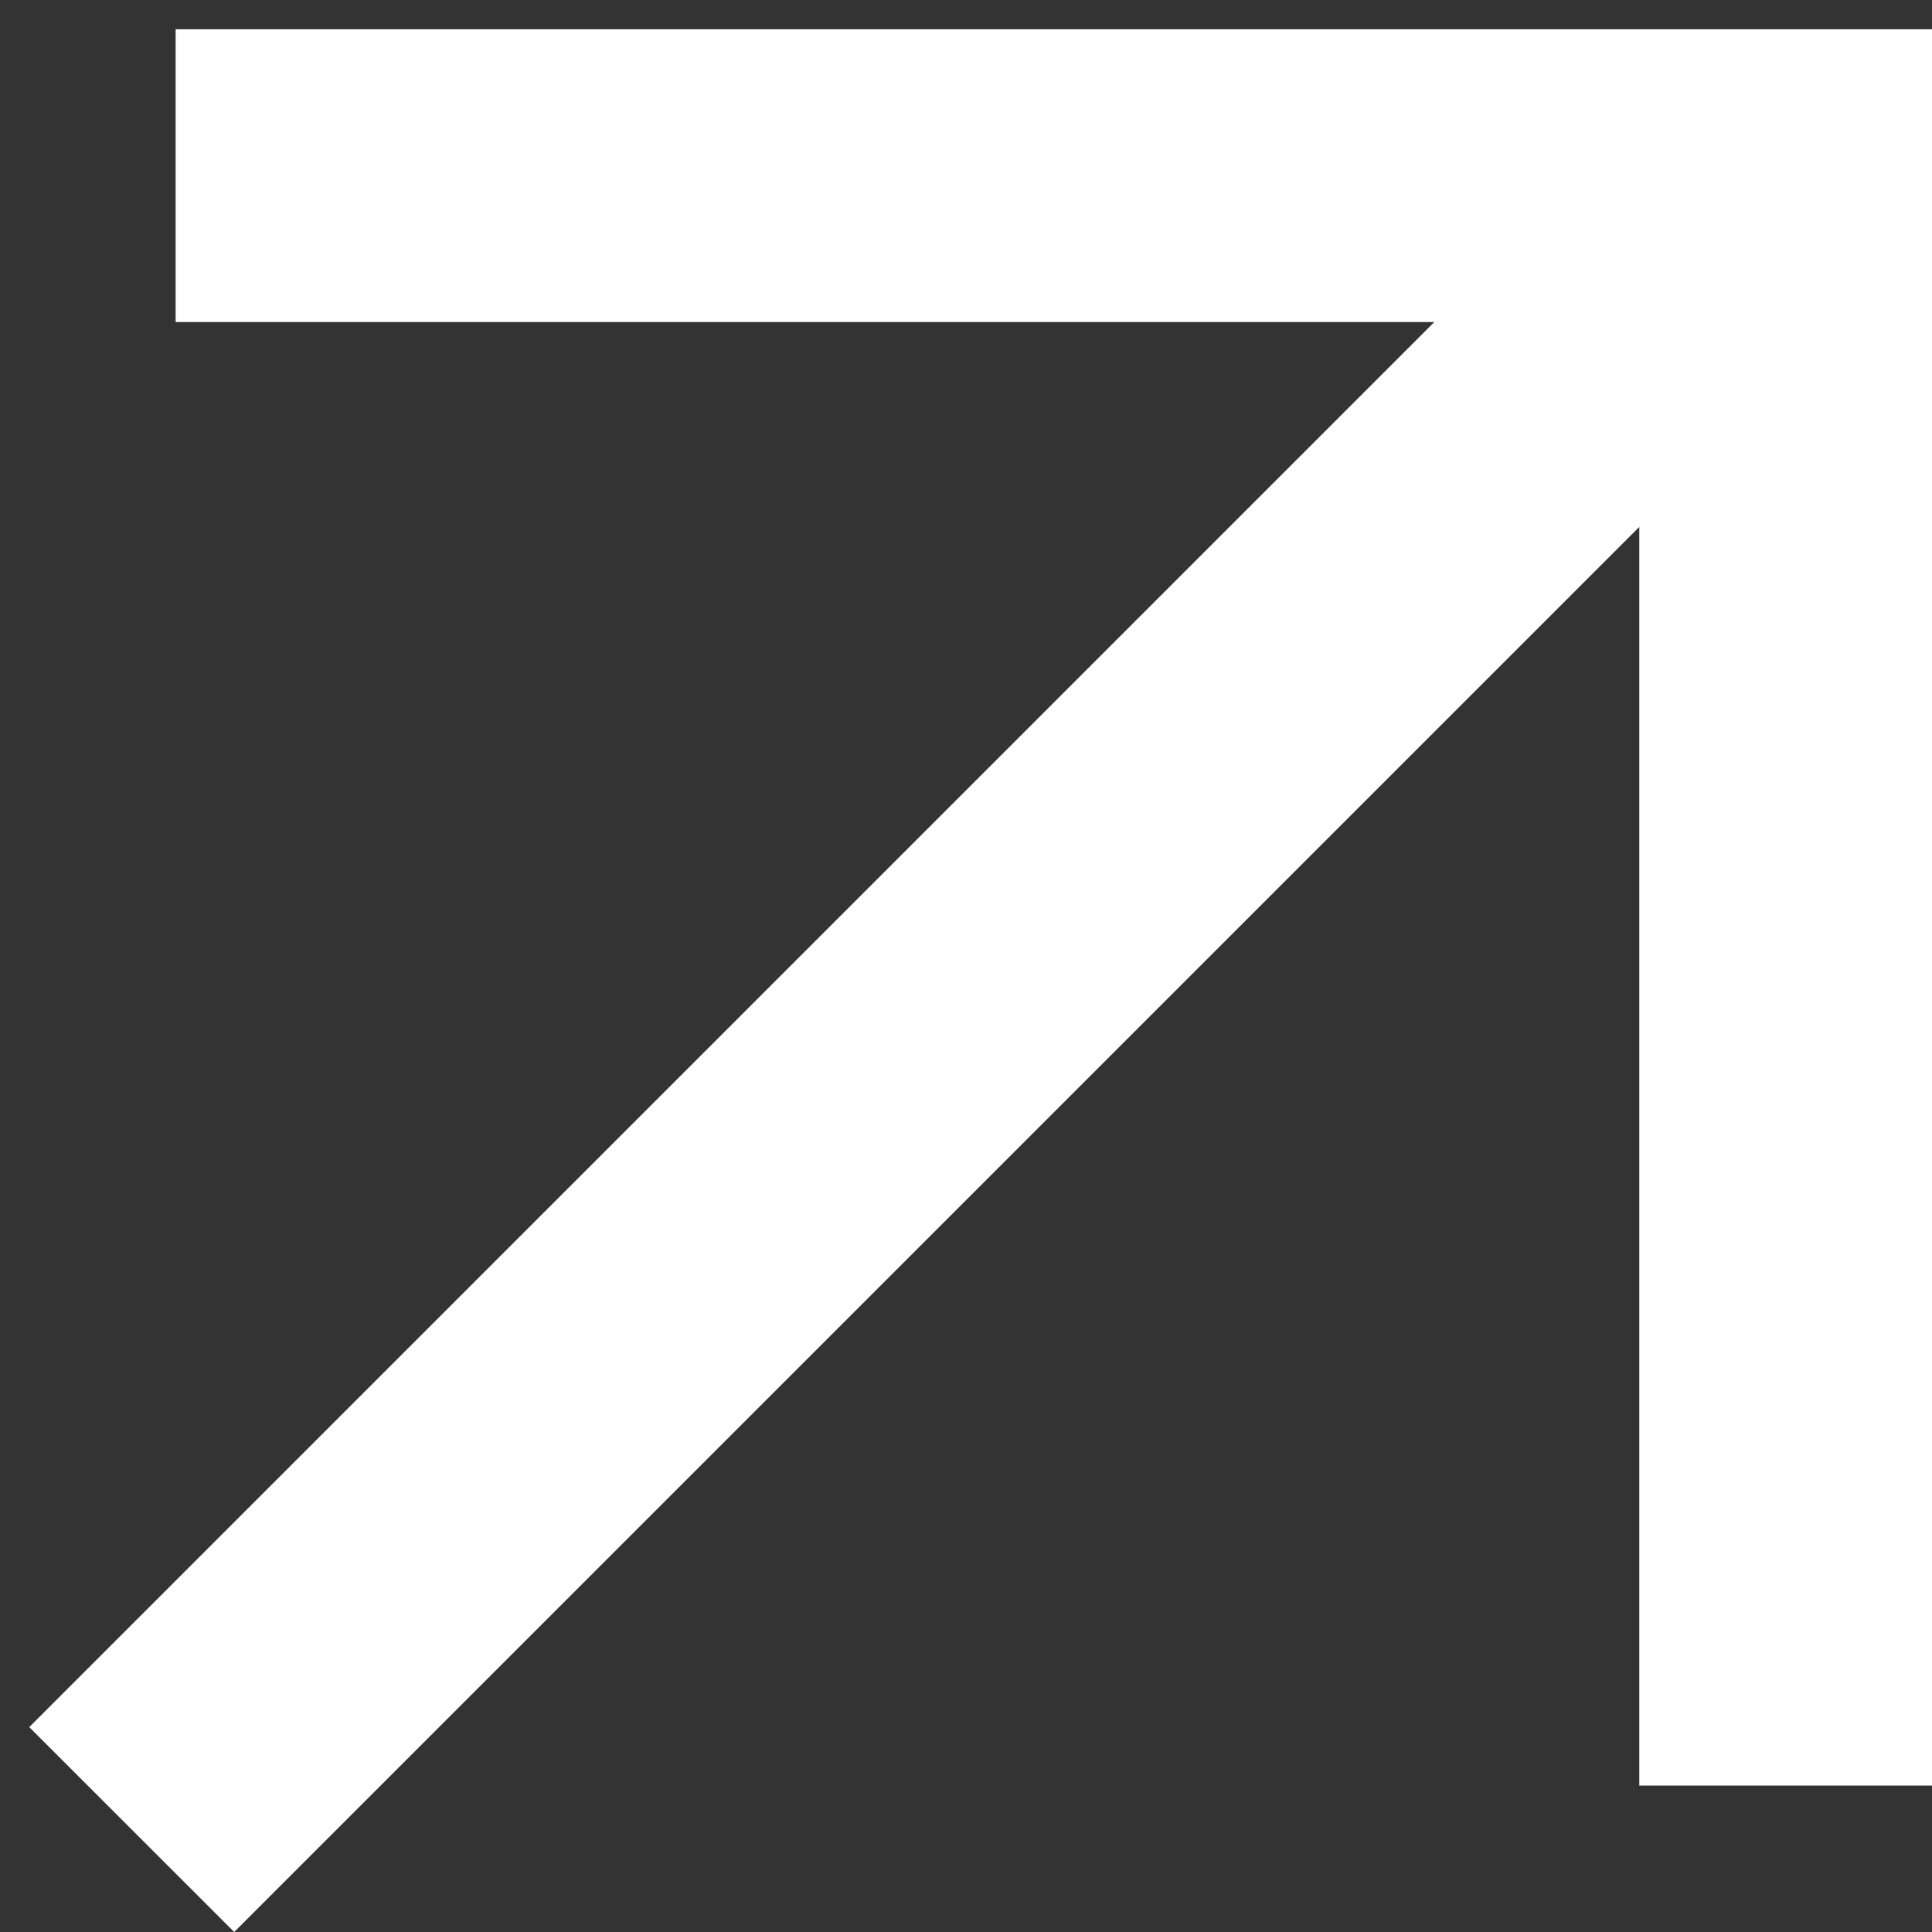
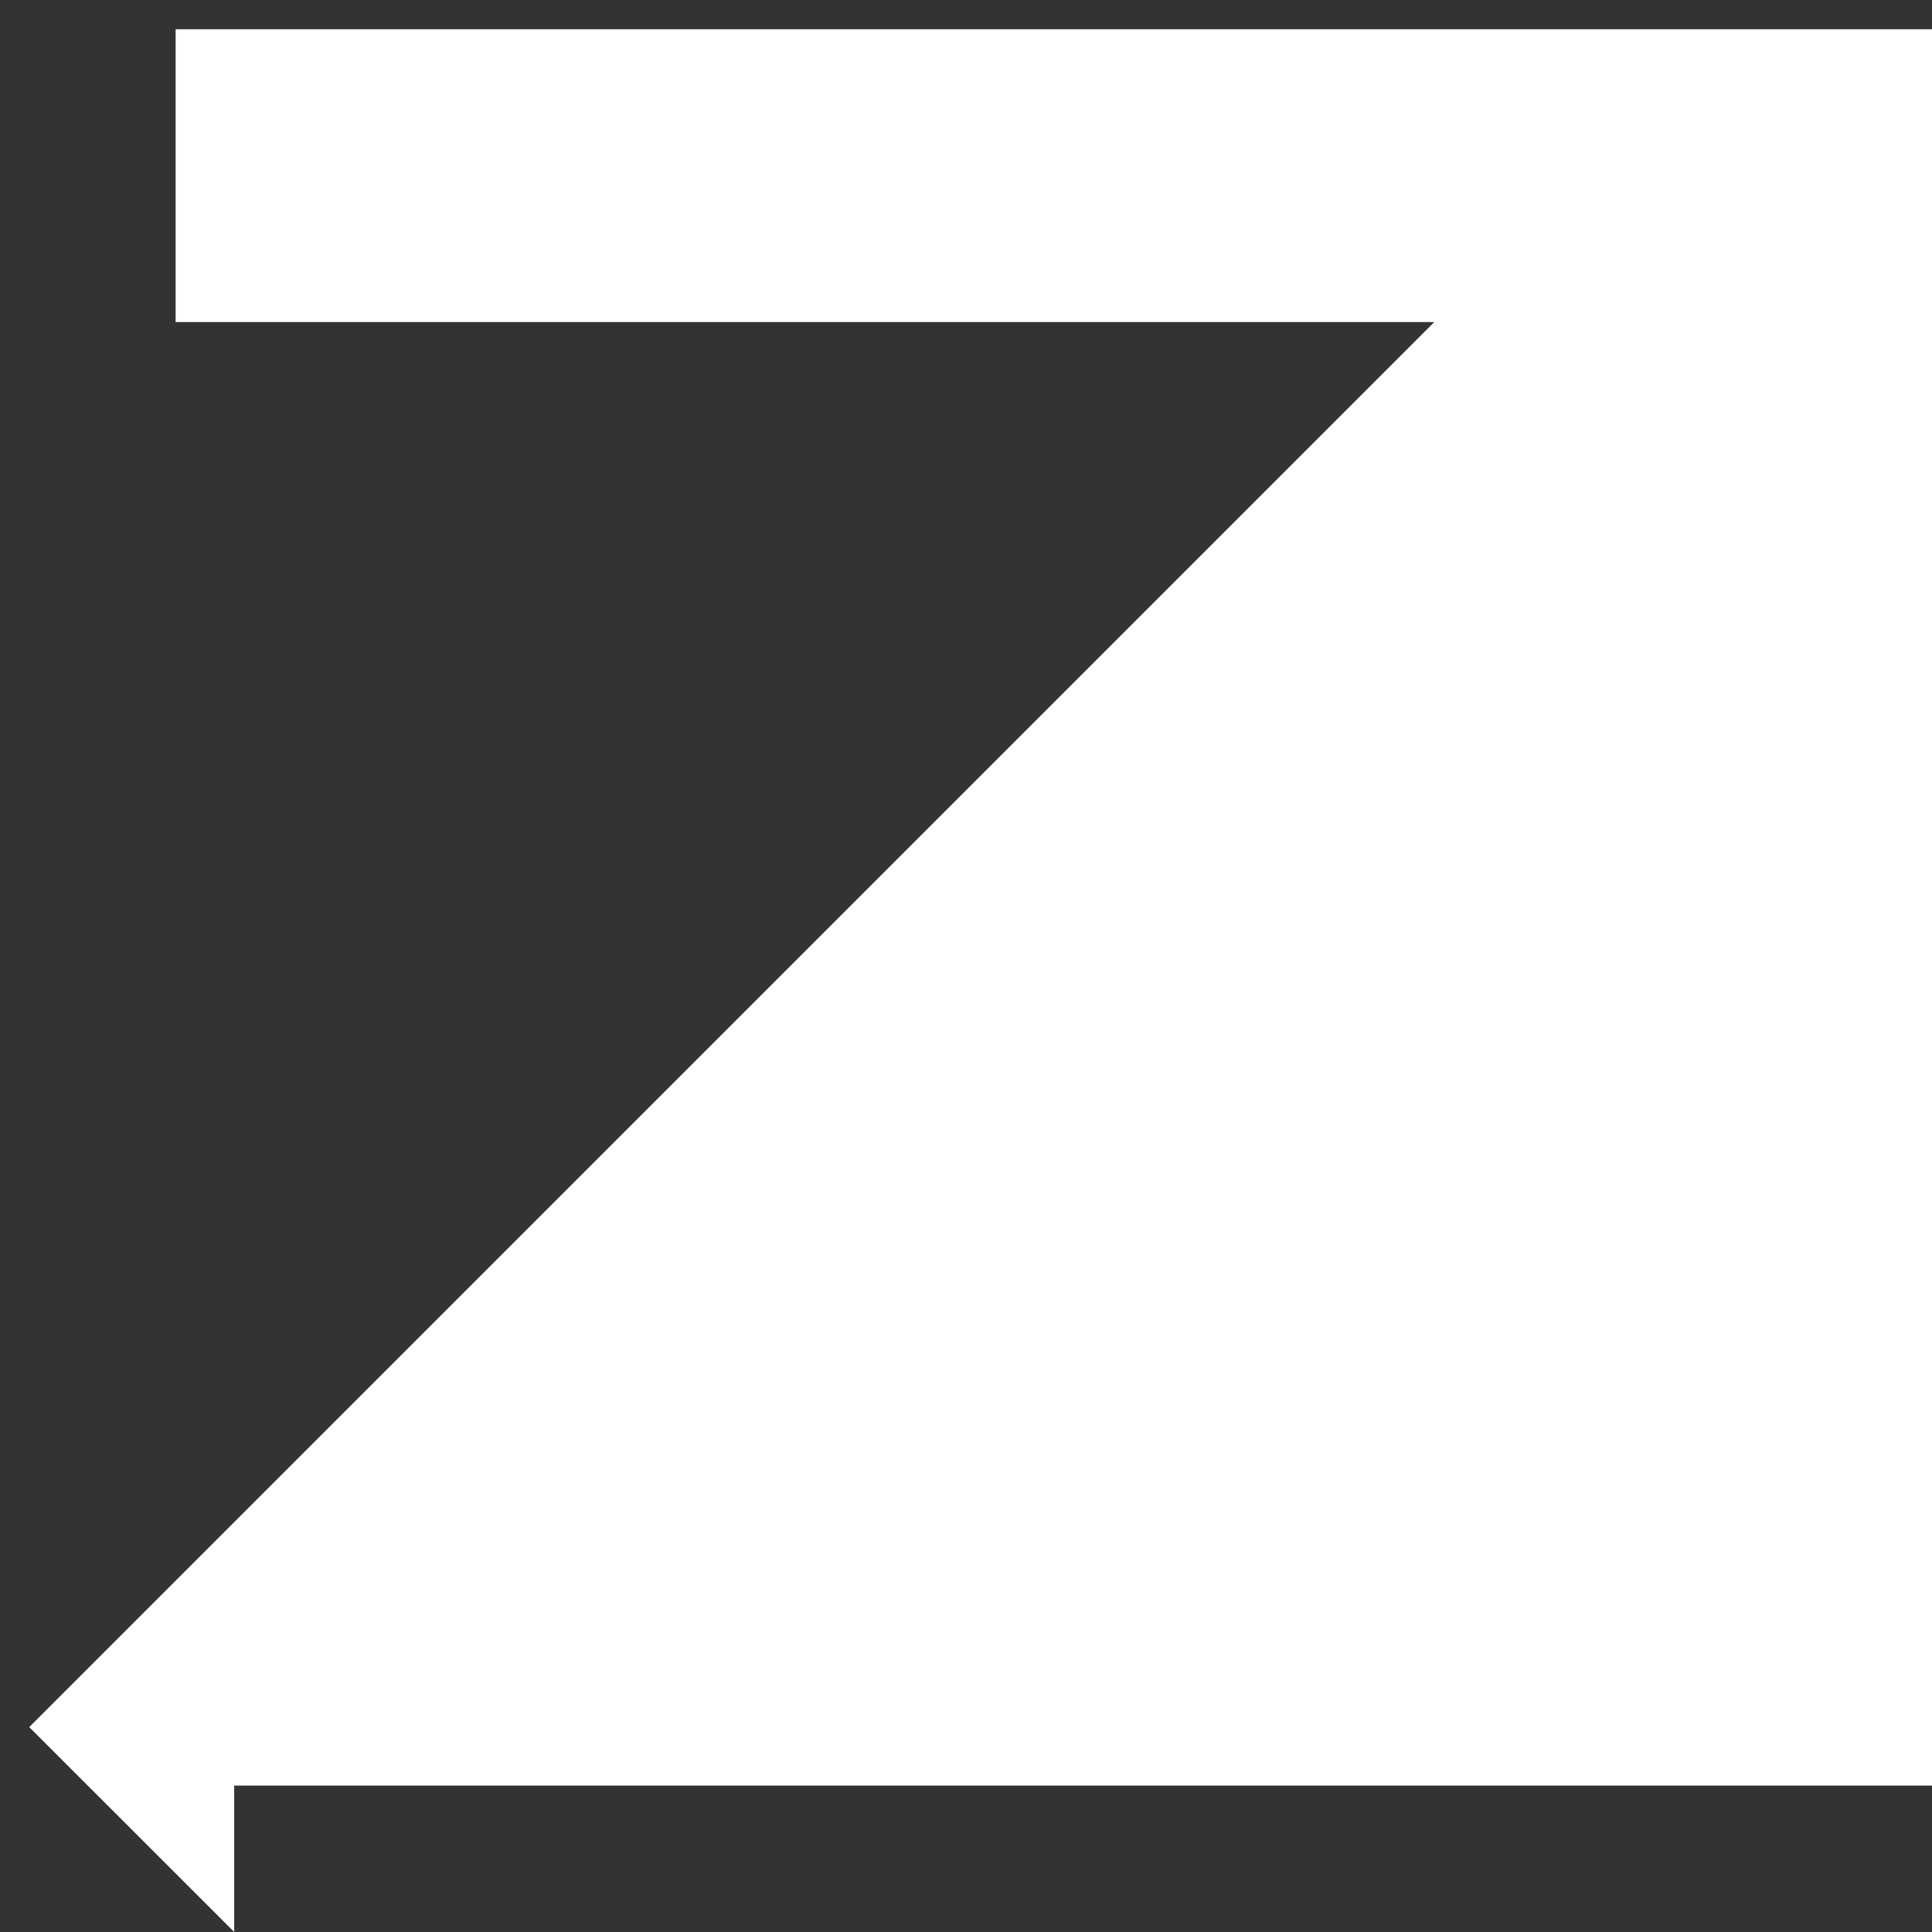
<svg xmlns="http://www.w3.org/2000/svg" width="22" height="22" viewBox="0 0 22 22" fill="none">
  <rect x="0" y="0" width="22" height="22" fill="#333333" stroke="none" />
-   <path d="M2.667 22L18.667 6V20.333H22V0.333H2V3.667H16.333L0.333 19.667L2.667 22Z" fill="white" />
+   <path d="M2.667 22V20.333H22V0.333H2V3.667H16.333L0.333 19.667L2.667 22Z" fill="white" />
</svg>